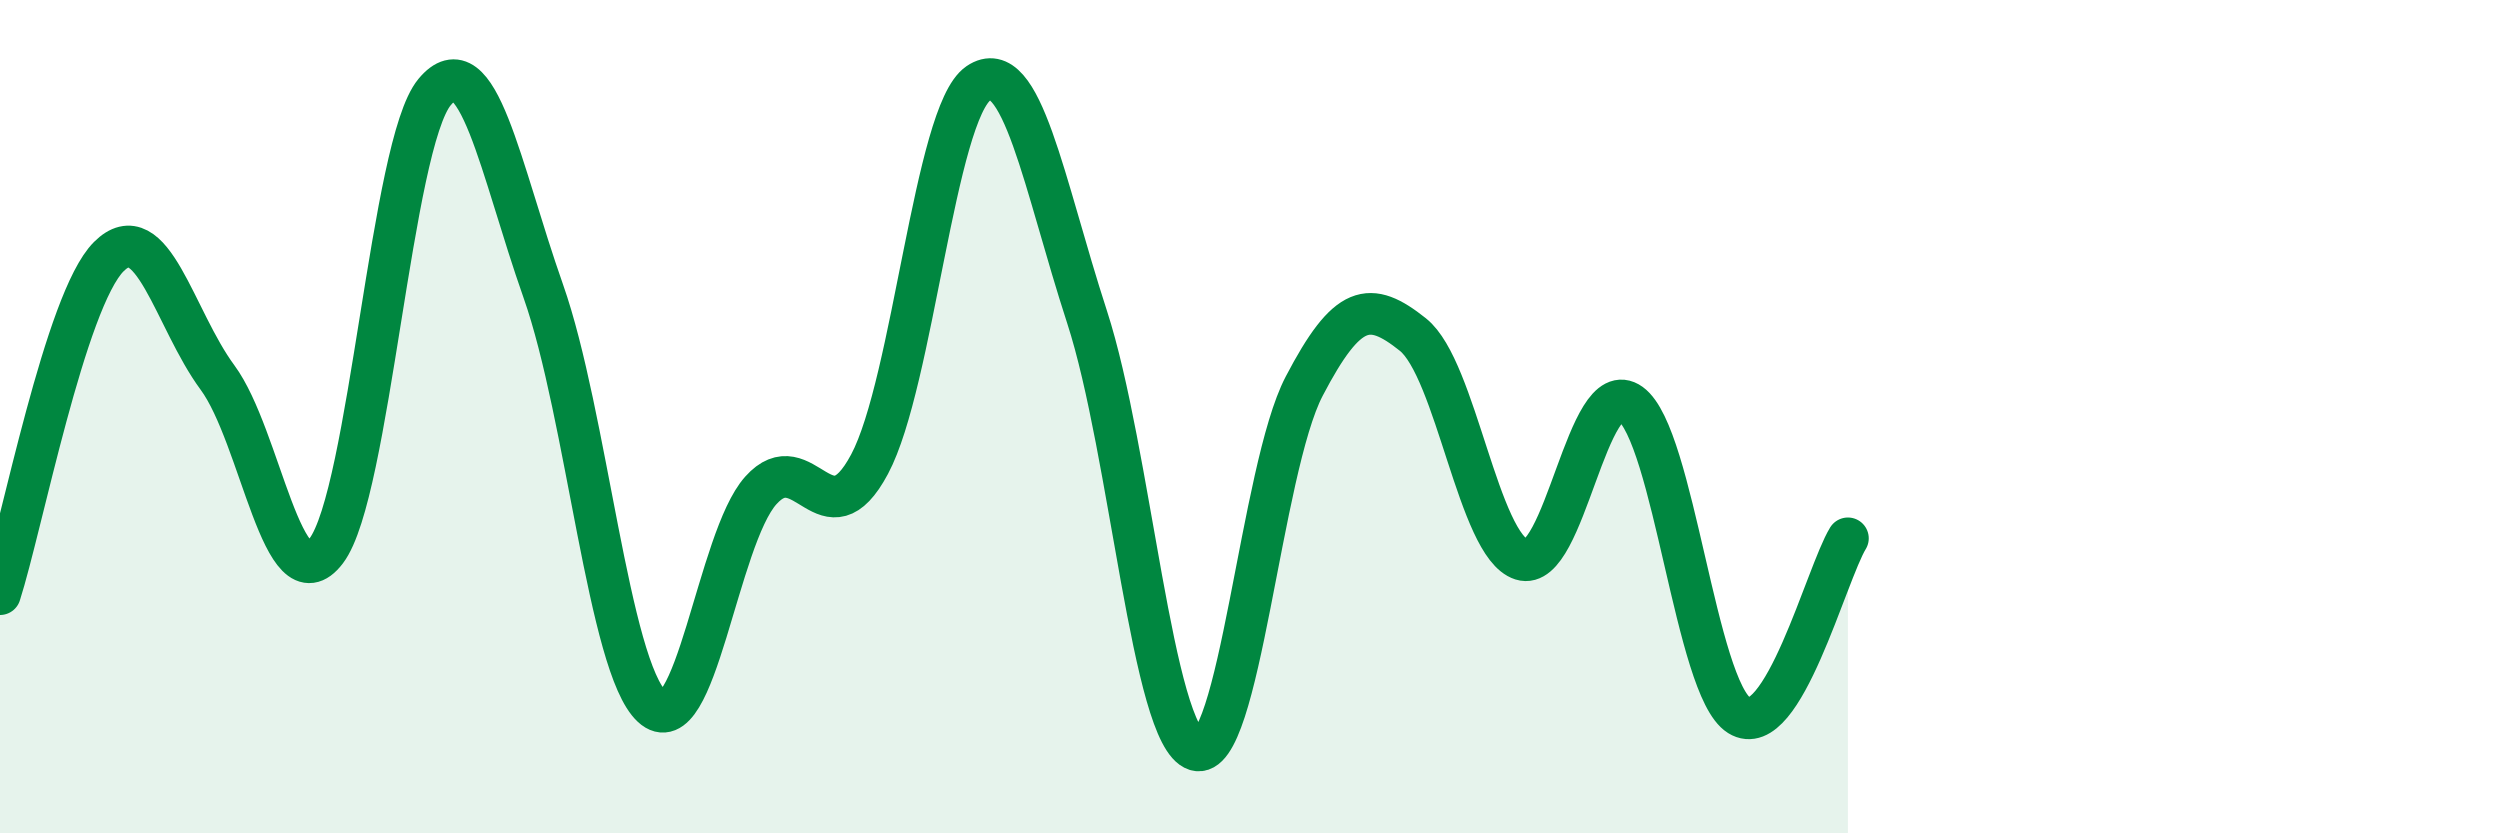
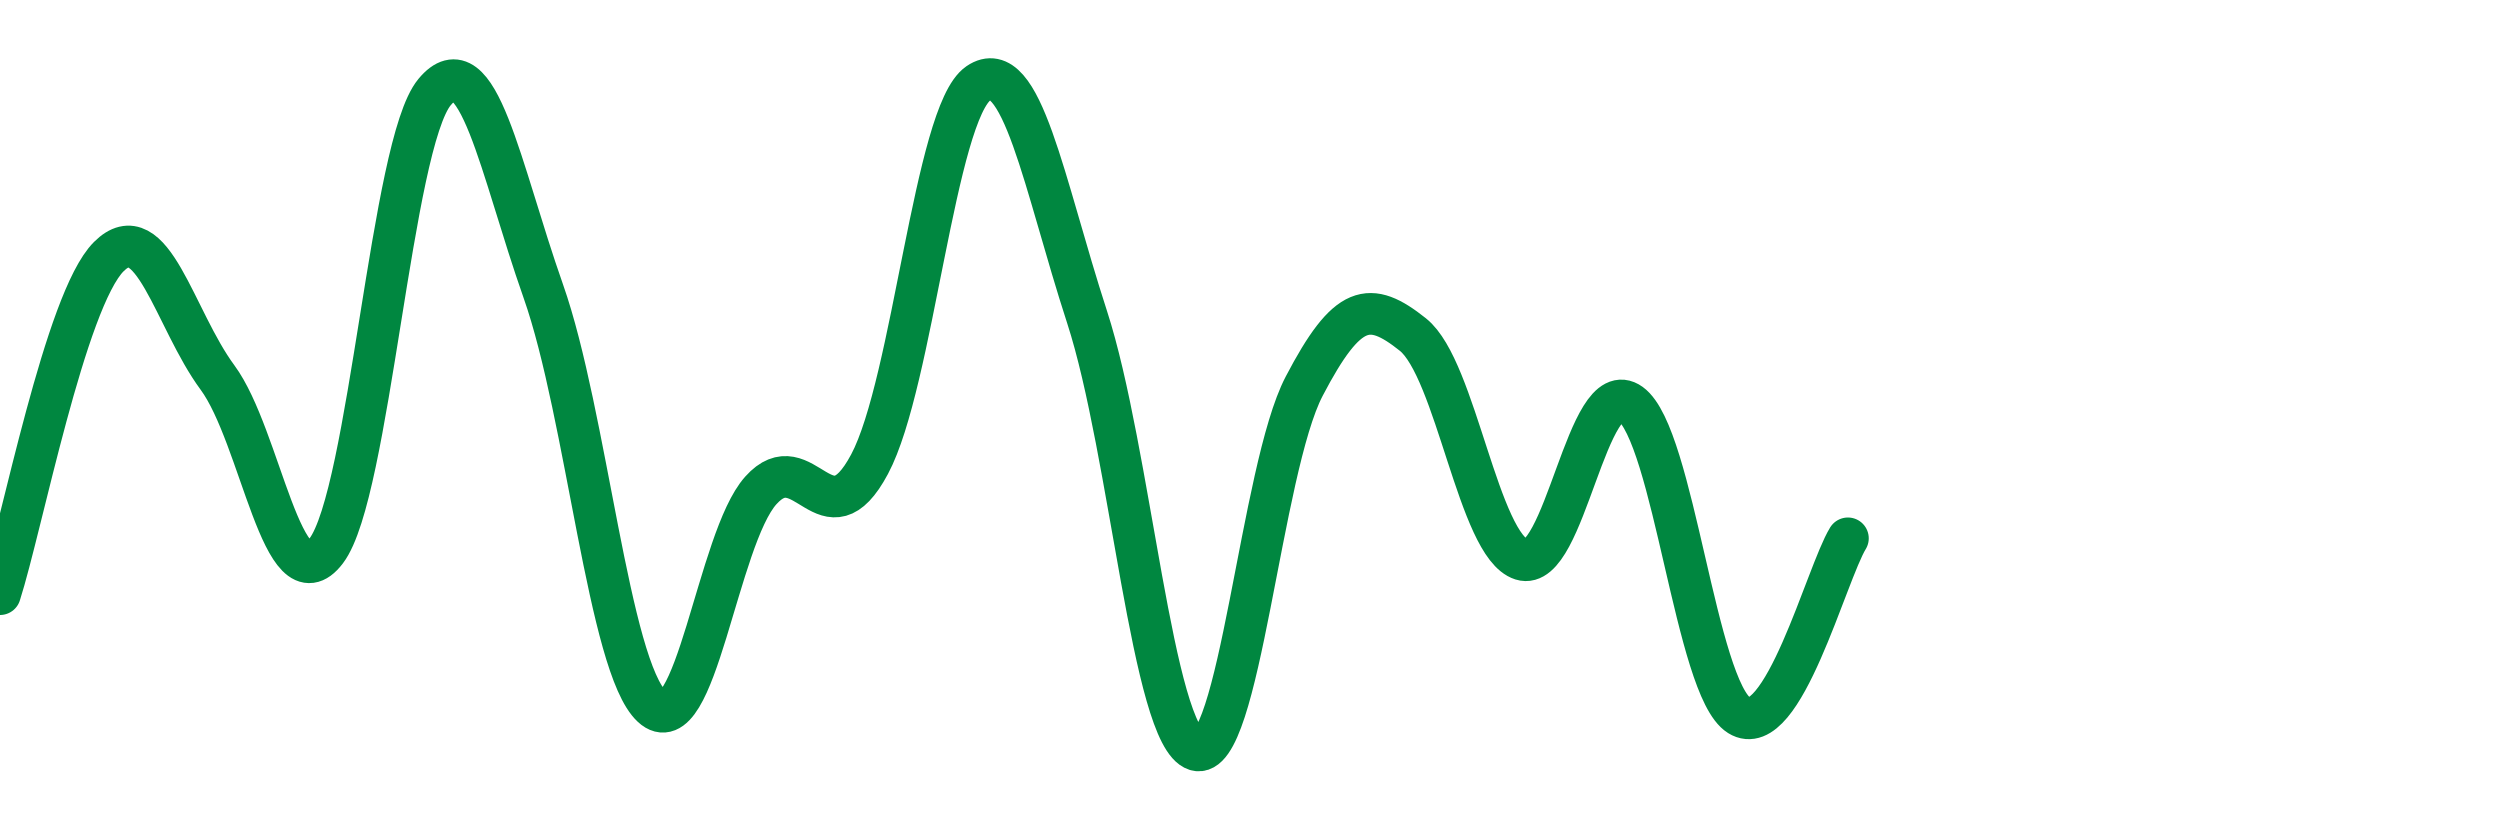
<svg xmlns="http://www.w3.org/2000/svg" width="60" height="20" viewBox="0 0 60 20">
-   <path d="M 0,14.26 C 0.52,12.64 1.57,7.2 2.61,6.16 C 3.65,5.12 4.18,7.65 5.22,9.06 C 6.26,10.47 6.79,14.59 7.83,13.22 C 8.87,11.85 9.39,3.46 10.43,2.21 C 11.47,0.96 12,4.04 13.04,6.99 C 14.08,9.94 14.61,16 15.65,16.96 C 16.69,17.92 17.22,12.93 18.26,11.77 C 19.3,10.61 19.83,13.09 20.87,11.14 C 21.91,9.19 22.44,2.71 23.48,2 C 24.52,1.29 25.05,4.41 26.09,7.61 C 27.13,10.81 27.66,17.67 28.7,18 C 29.74,18.33 30.26,11.26 31.3,9.27 C 32.34,7.28 32.87,7.2 33.91,8.03 C 34.95,8.86 35.48,13.1 36.52,13.43 C 37.56,13.76 38.09,8.94 39.13,9.69 C 40.17,10.44 40.7,16.52 41.74,17.17 C 42.78,17.82 43.83,13.77 44.35,12.92L44.35 20L0 20Z" fill="#008740" opacity="0.1" stroke-linecap="round" stroke-linejoin="round" />
  <path d="M 0,14.26 C 0.52,12.64 1.57,7.2 2.61,6.16 C 3.65,5.12 4.18,7.65 5.22,9.06 C 6.26,10.47 6.79,14.59 7.83,13.22 C 8.87,11.85 9.39,3.46 10.43,2.21 C 11.47,0.96 12,4.04 13.04,6.99 C 14.08,9.94 14.61,16 15.65,16.96 C 16.69,17.92 17.22,12.93 18.26,11.77 C 19.3,10.61 19.83,13.09 20.87,11.14 C 21.91,9.19 22.44,2.71 23.48,2 C 24.52,1.29 25.05,4.41 26.09,7.61 C 27.13,10.81 27.66,17.67 28.7,18 C 29.74,18.33 30.26,11.26 31.3,9.27 C 32.34,7.28 32.87,7.2 33.91,8.03 C 34.95,8.86 35.48,13.1 36.52,13.43 C 37.56,13.76 38.09,8.94 39.13,9.69 C 40.17,10.44 40.7,16.52 41.74,17.17 C 42.78,17.82 43.83,13.77 44.35,12.92" stroke="#008740" stroke-width="1" fill="none" stroke-linecap="round" stroke-linejoin="round" />
</svg>